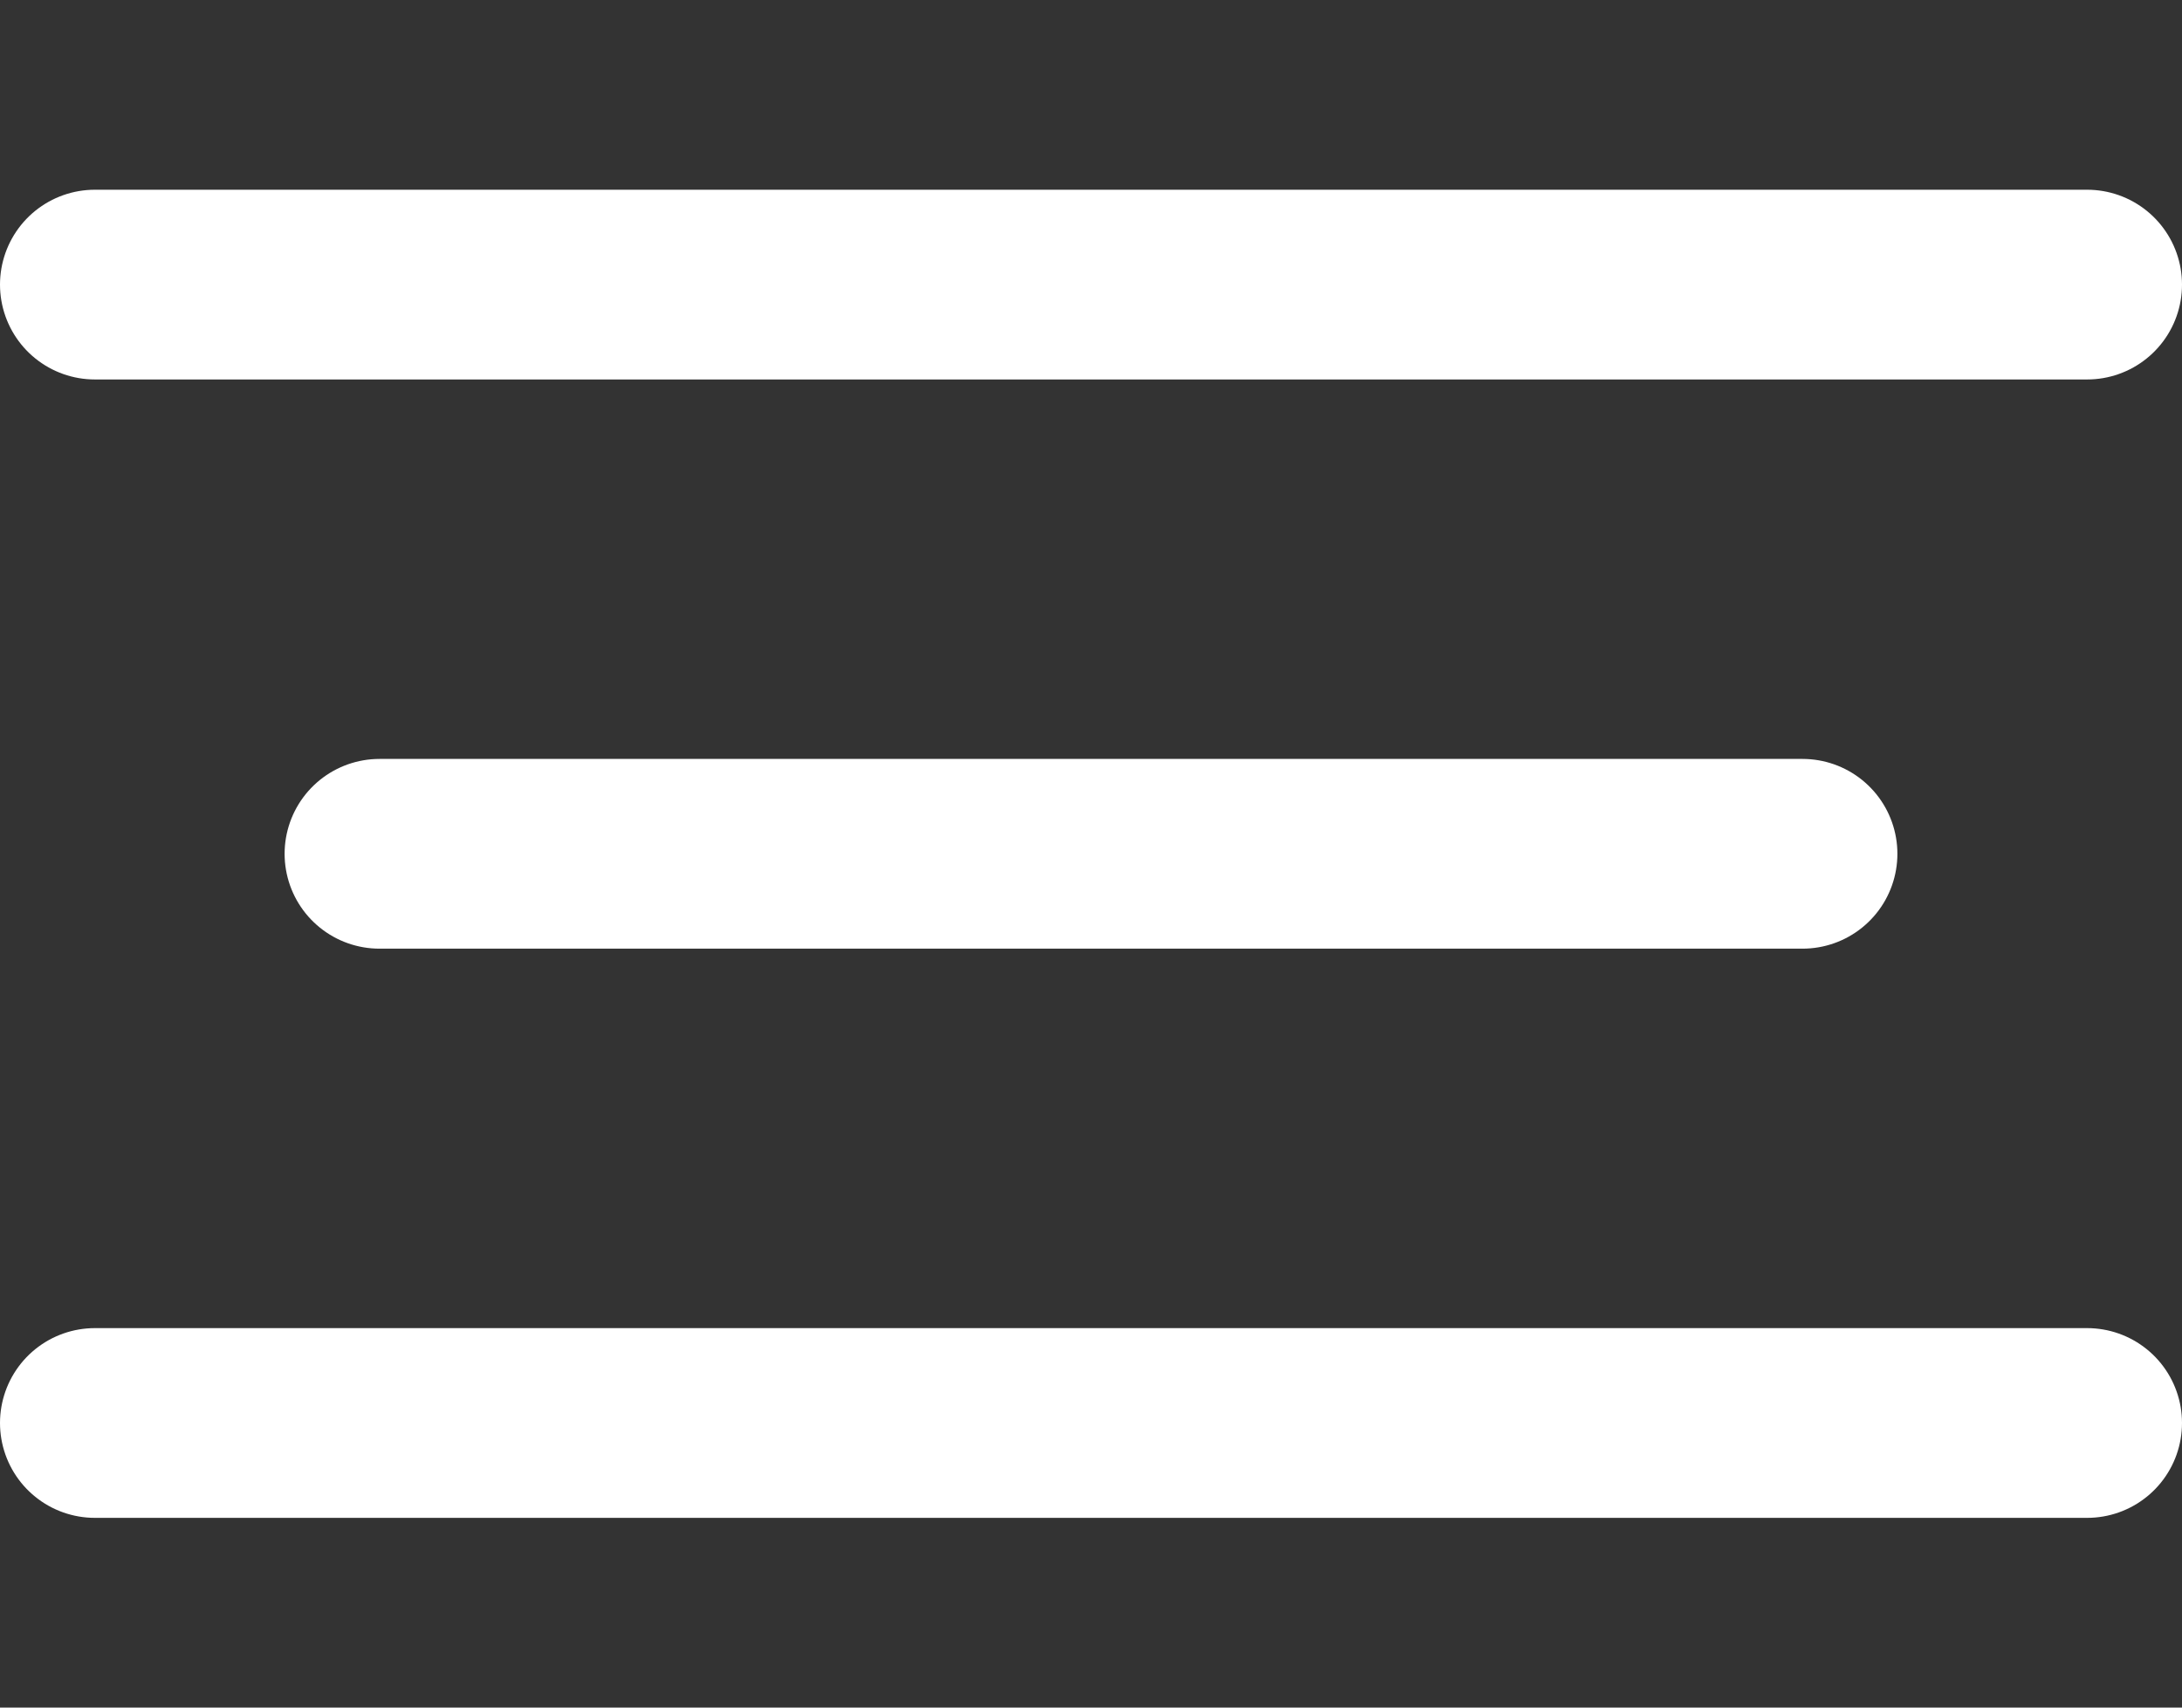
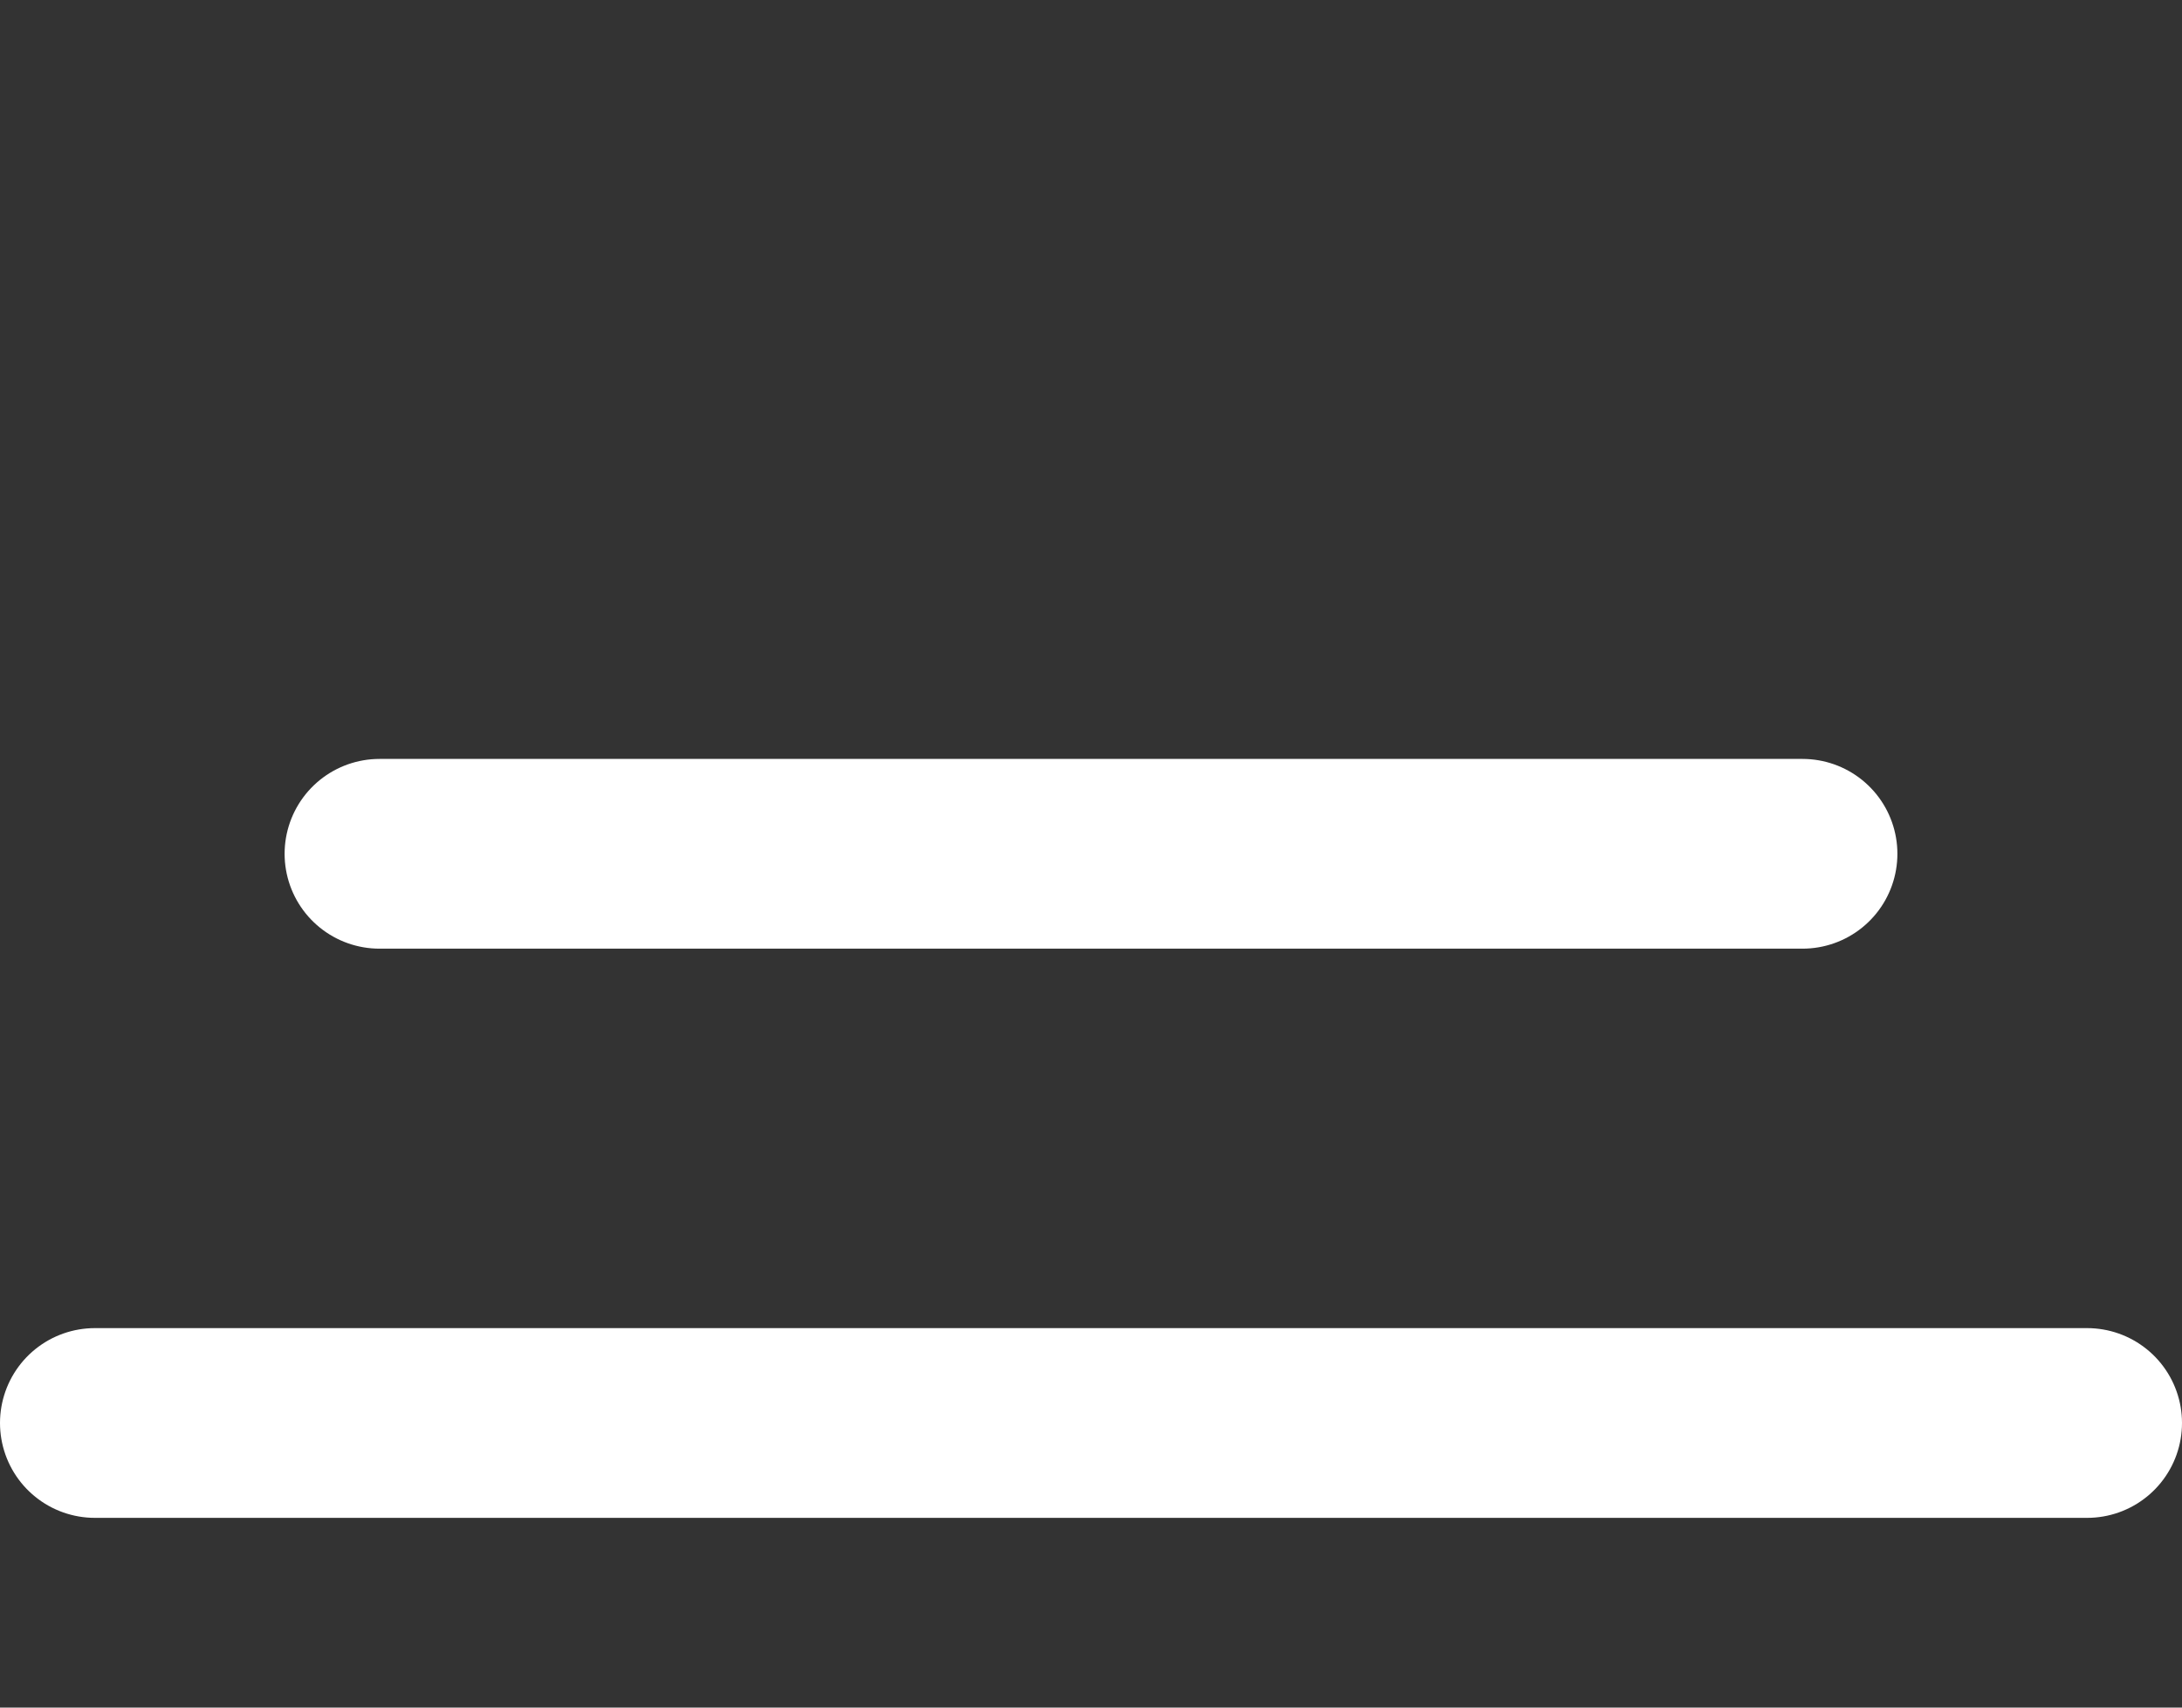
<svg xmlns="http://www.w3.org/2000/svg" width="23" height="18" viewBox="0 0 23 18" fill="none">
  <rect x="0" y="0" width="23" height="18" fill="#333333" stroke="none" />
-   <line x1="1" y1="3" x2="22" y2="3" stroke="white" stroke-width="2" stroke-linecap="round" />
  <line x1="4" y1="9" x2="19" y2="9" stroke="white" stroke-width="2" stroke-linecap="round" />
  <line x1="1" y1="15" x2="22" y2="15" stroke="white" stroke-width="2" stroke-linecap="round" />
</svg>